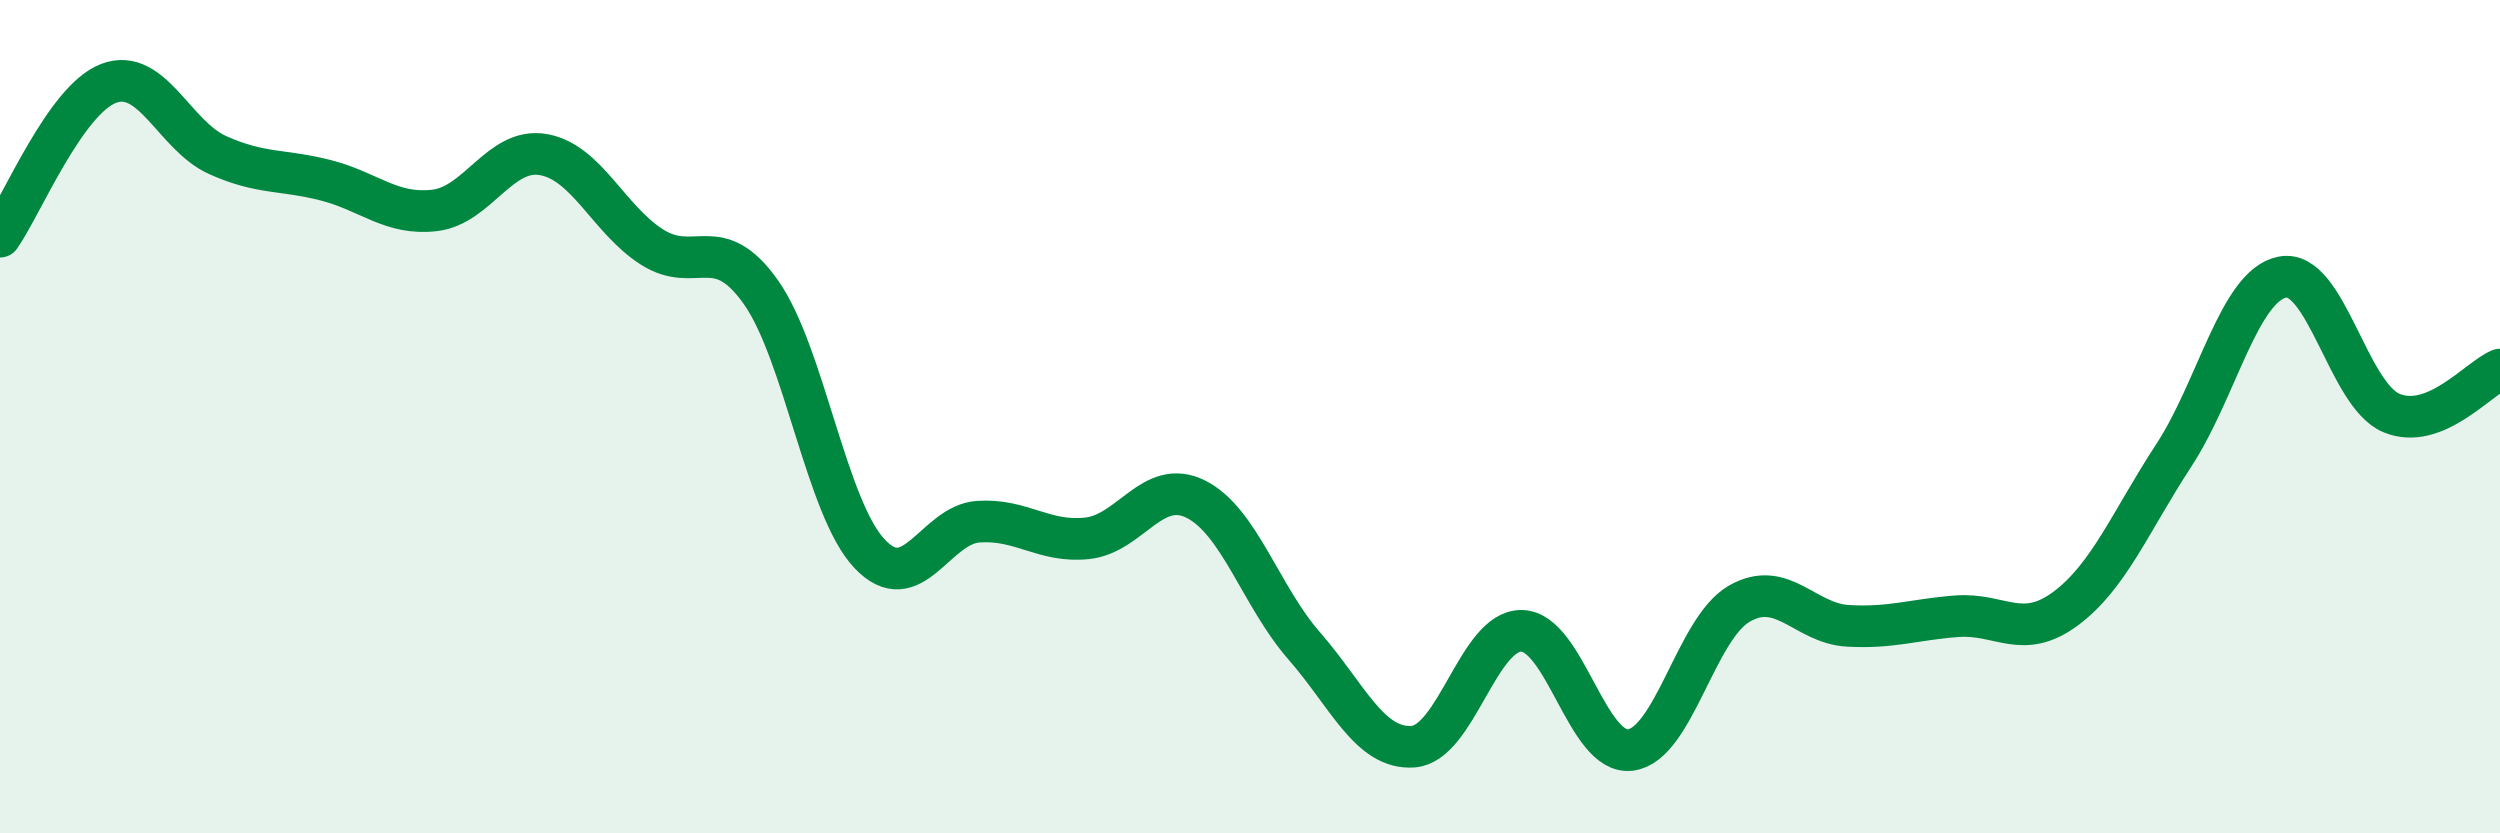
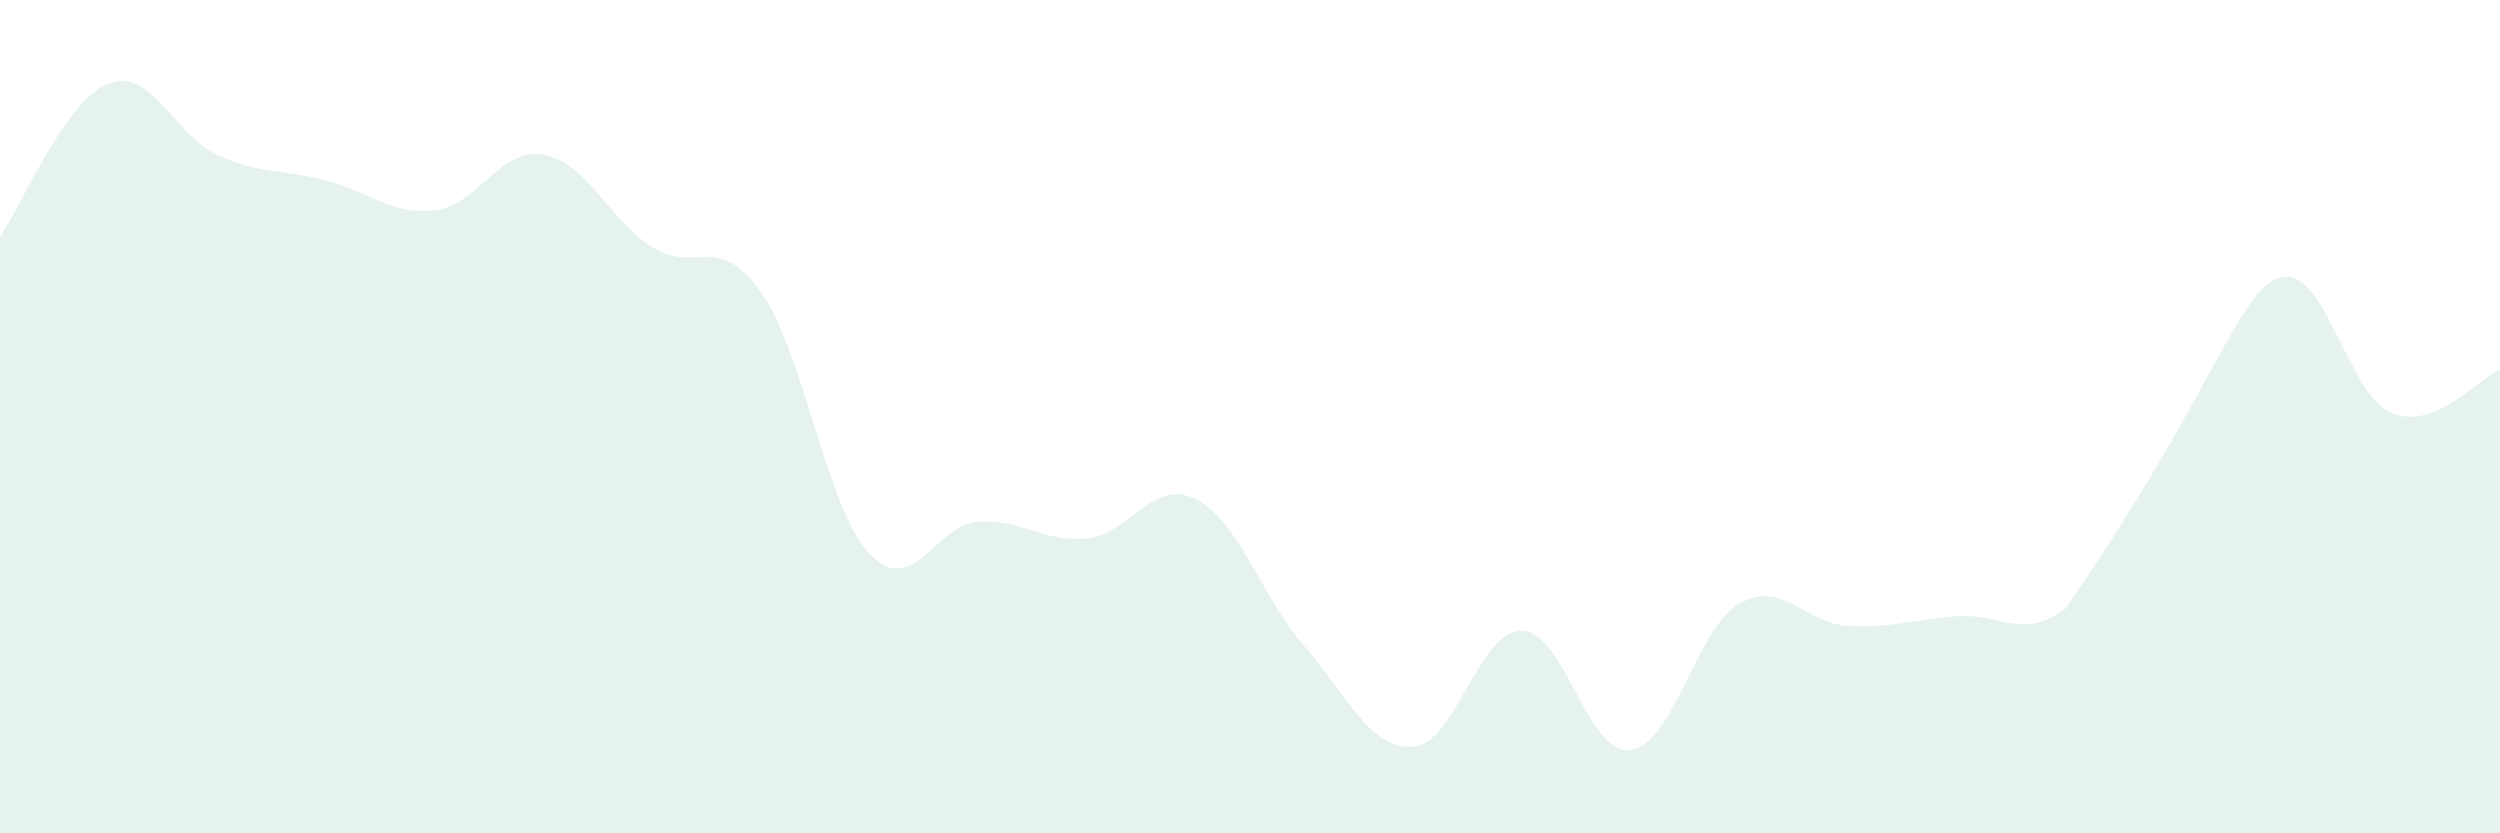
<svg xmlns="http://www.w3.org/2000/svg" width="60" height="20" viewBox="0 0 60 20">
-   <path d="M 0,5.68 C 0.52,4.94 1.57,2.39 2.61,2 C 3.65,1.61 4.18,3.25 5.22,3.72 C 6.26,4.19 6.79,4.06 7.83,4.33 C 8.87,4.6 9.39,5.17 10.43,5.05 C 11.47,4.93 12,3.53 13.04,3.71 C 14.08,3.89 14.61,5.27 15.65,5.93 C 16.69,6.59 17.22,5.54 18.26,7.01 C 19.3,8.48 19.83,12.19 20.87,13.29 C 21.91,14.39 22.44,12.59 23.48,12.52 C 24.52,12.45 25.05,13.03 26.09,12.92 C 27.13,12.81 27.66,11.46 28.7,11.98 C 29.74,12.5 30.26,14.31 31.3,15.5 C 32.34,16.69 32.87,17.99 33.91,17.92 C 34.95,17.85 35.48,15.12 36.52,15.14 C 37.56,15.16 38.09,18.13 39.13,18 C 40.17,17.87 40.7,15.09 41.74,14.49 C 42.78,13.89 43.31,14.96 44.35,15.02 C 45.39,15.08 45.92,14.87 46.96,14.79 C 48,14.71 48.53,15.38 49.57,14.61 C 50.61,13.84 51.13,12.52 52.17,10.93 C 53.21,9.34 53.74,6.85 54.78,6.65 C 55.82,6.45 56.35,9.47 57.39,9.91 C 58.43,10.35 59.48,9.08 60,8.87L60 20L0 20Z" fill="#008740" opacity="0.1" stroke-linecap="round" stroke-linejoin="round" />
-   <path d="M 0,5.68 C 0.52,4.94 1.57,2.39 2.61,2 C 3.65,1.61 4.18,3.25 5.22,3.72 C 6.26,4.19 6.79,4.06 7.83,4.33 C 8.87,4.6 9.39,5.17 10.43,5.05 C 11.47,4.93 12,3.53 13.04,3.71 C 14.08,3.89 14.61,5.27 15.65,5.93 C 16.69,6.59 17.22,5.54 18.26,7.01 C 19.3,8.48 19.83,12.19 20.87,13.29 C 21.91,14.39 22.44,12.59 23.48,12.52 C 24.52,12.45 25.05,13.03 26.09,12.92 C 27.13,12.81 27.66,11.46 28.7,11.98 C 29.74,12.5 30.26,14.31 31.3,15.5 C 32.34,16.69 32.87,17.99 33.91,17.92 C 34.95,17.85 35.48,15.12 36.52,15.14 C 37.56,15.16 38.09,18.13 39.13,18 C 40.17,17.87 40.7,15.09 41.74,14.49 C 42.78,13.89 43.31,14.96 44.35,15.02 C 45.39,15.08 45.92,14.87 46.96,14.79 C 48,14.71 48.53,15.38 49.57,14.61 C 50.61,13.84 51.13,12.52 52.17,10.93 C 53.21,9.34 53.74,6.85 54.78,6.65 C 55.82,6.45 56.35,9.47 57.39,9.91 C 58.43,10.35 59.48,9.08 60,8.87" stroke="#008740" stroke-width="1" fill="none" stroke-linecap="round" stroke-linejoin="round" />
+   <path d="M 0,5.68 C 0.52,4.94 1.57,2.39 2.61,2 C 3.65,1.61 4.18,3.25 5.22,3.72 C 6.26,4.19 6.79,4.06 7.83,4.33 C 8.87,4.6 9.39,5.17 10.43,5.05 C 11.47,4.93 12,3.53 13.04,3.71 C 14.08,3.89 14.61,5.27 15.65,5.93 C 16.69,6.59 17.22,5.54 18.26,7.01 C 19.3,8.48 19.83,12.19 20.87,13.29 C 21.91,14.39 22.44,12.59 23.48,12.52 C 24.52,12.45 25.05,13.03 26.09,12.92 C 27.13,12.81 27.66,11.46 28.7,11.98 C 29.74,12.5 30.26,14.31 31.3,15.5 C 32.34,16.69 32.87,17.99 33.91,17.92 C 34.95,17.85 35.48,15.12 36.52,15.14 C 37.56,15.16 38.09,18.13 39.13,18 C 40.17,17.87 40.7,15.09 41.74,14.49 C 42.78,13.89 43.31,14.96 44.35,15.02 C 45.39,15.08 45.92,14.87 46.96,14.79 C 48,14.71 48.53,15.38 49.57,14.61 C 53.21,9.34 53.74,6.85 54.78,6.65 C 55.82,6.45 56.35,9.47 57.39,9.91 C 58.43,10.35 59.48,9.08 60,8.87L60 20L0 20Z" fill="#008740" opacity="0.1" stroke-linecap="round" stroke-linejoin="round" />
</svg>